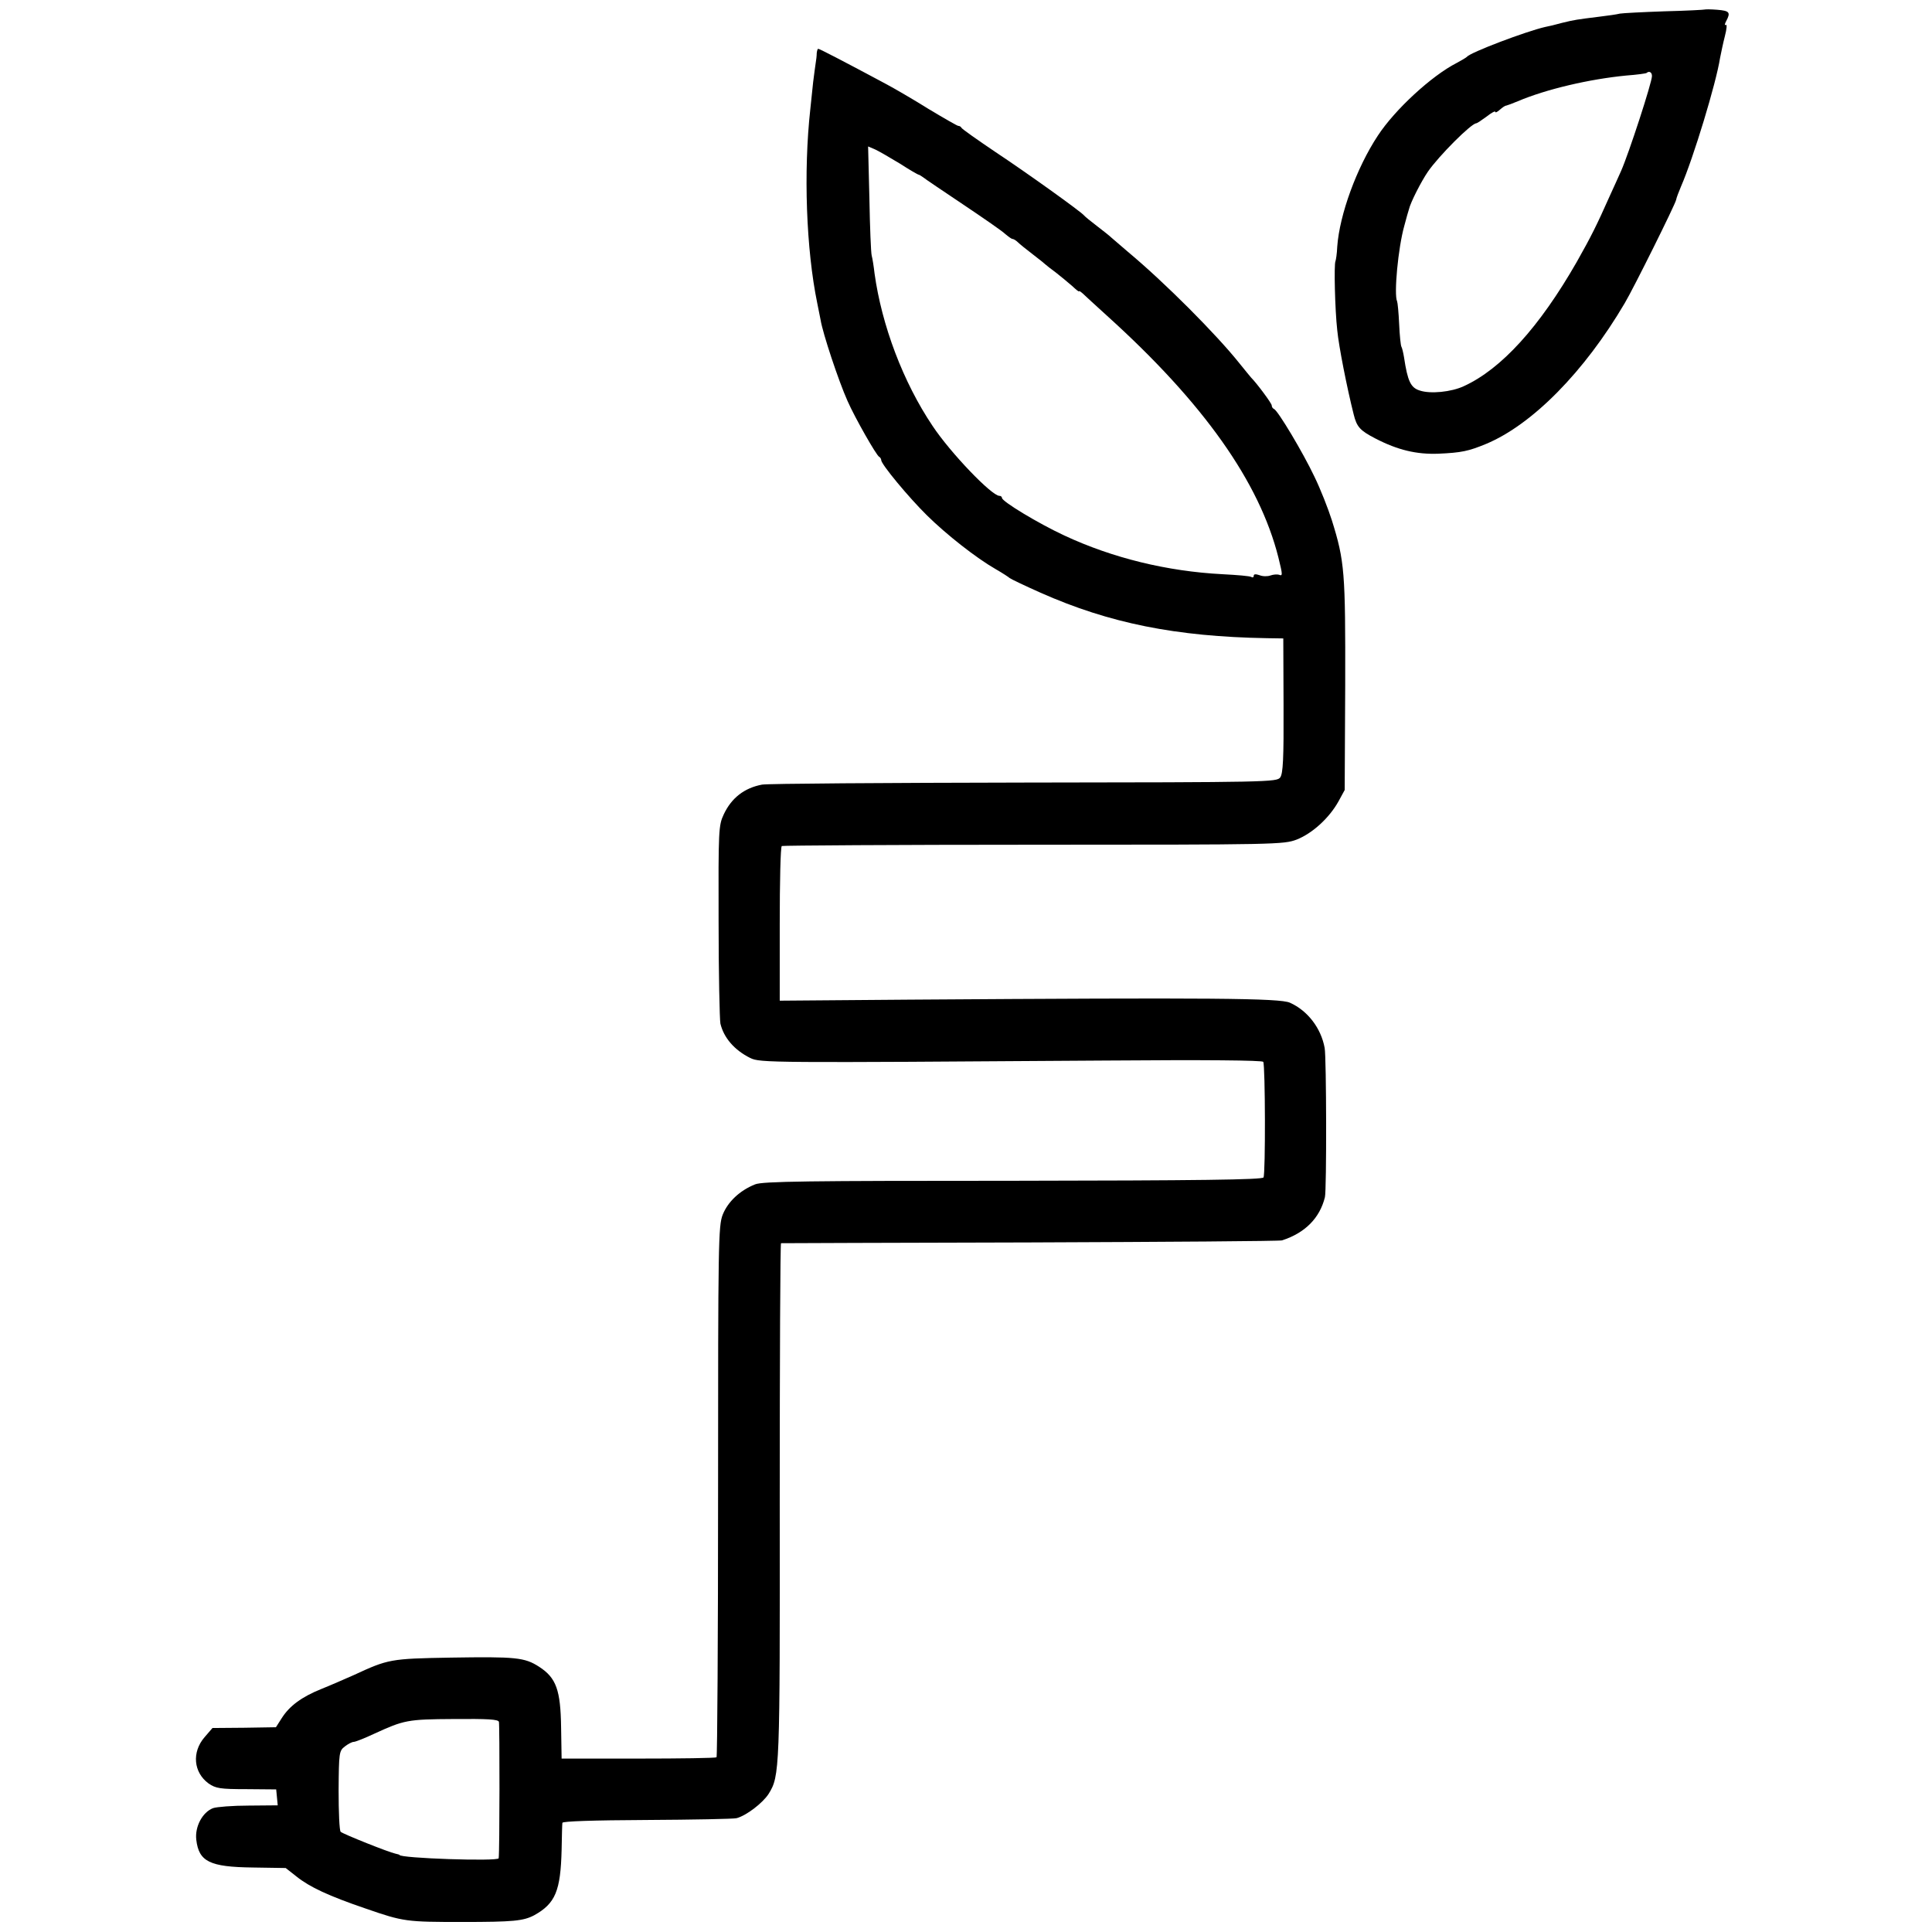
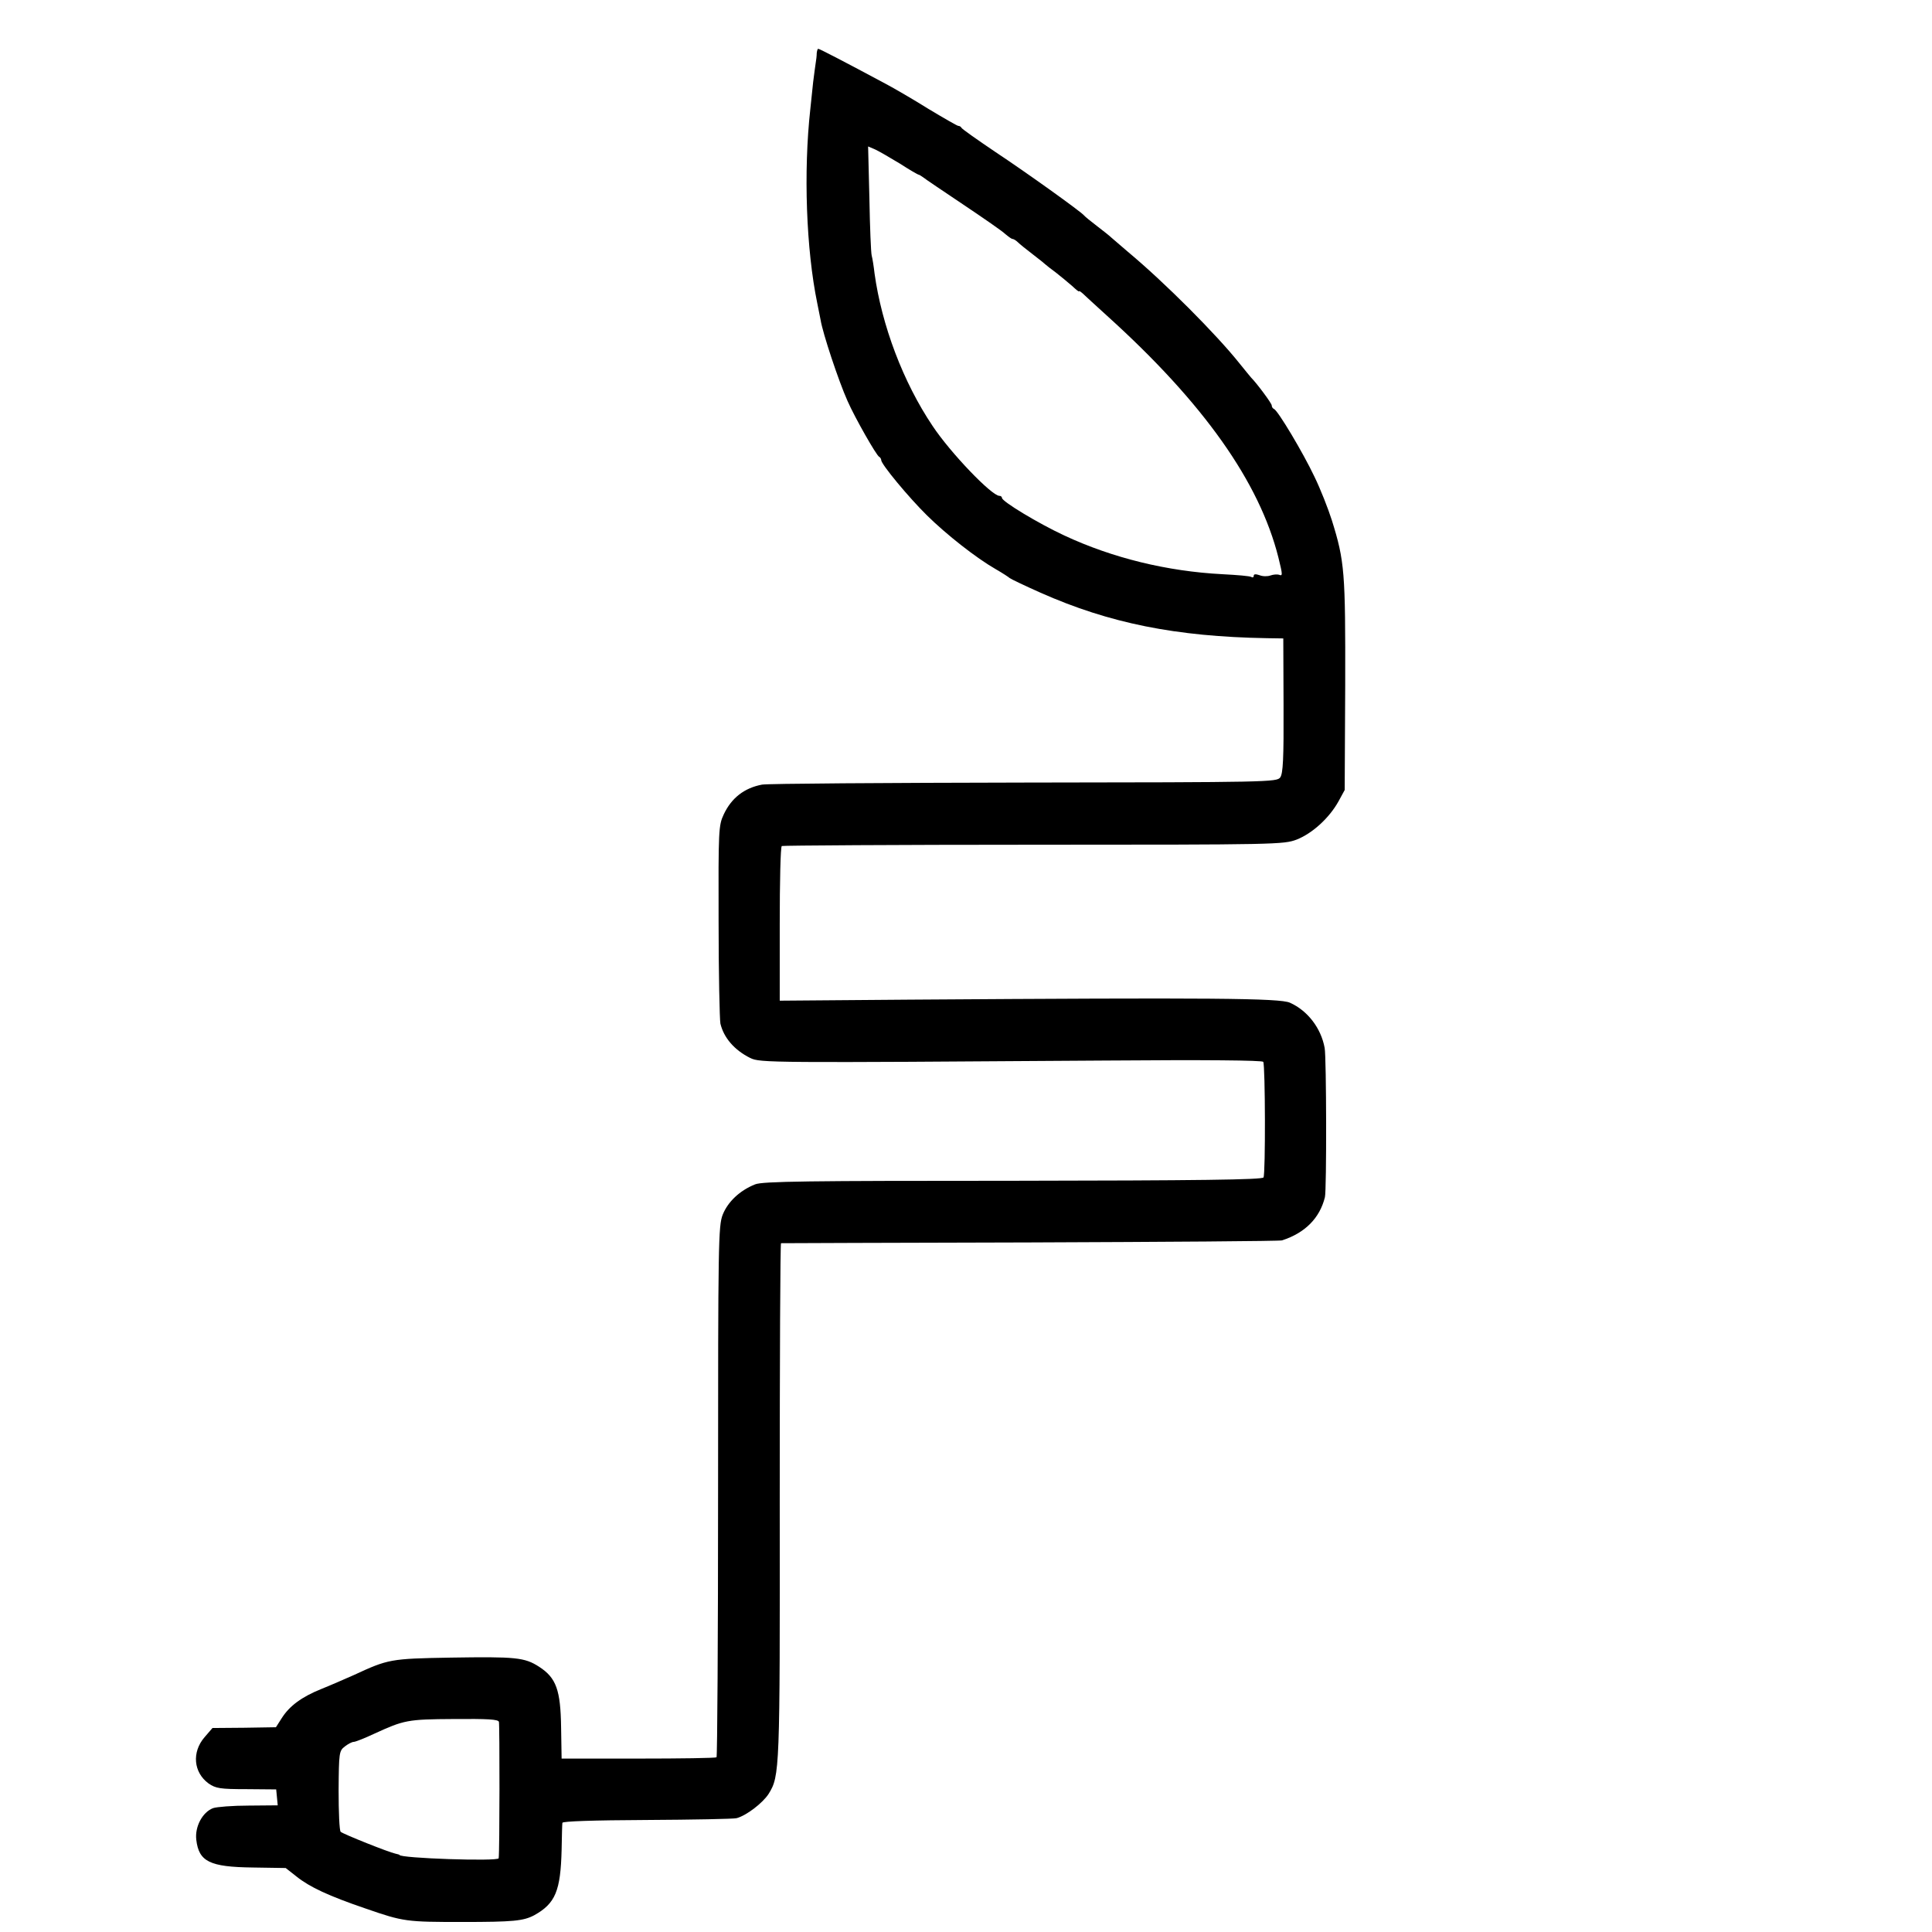
<svg xmlns="http://www.w3.org/2000/svg" version="1.0" width="752pt" height="752pt" viewBox="0 0 752 752" preserveAspectRatio="xMidYMid meet">
  <g transform="translate(0,752) scale(0.1,-0.1)" fill="#000000" stroke="none">
-     <path d="M6636 7483 c-1 -1 -72 -5 -157 -7 -85 -3 -163 -7 -174 -9 -11 -3 -47 -8 -80 -12 -88 -11 -96 -12 -145 -24 -25 -7 -54 -14 -66 -16 -74 -17 -291 -99 -304 -116 -3 -3 -21 -14 -40 -24 -98 -50 -241 -182 -307 -283 -82 -124 -149 -307 -158 -432 -1 -27 -5 -52 -7 -57 -6 -12 -2 -188 7 -268 6 -63 38 -225 64 -328 12 -49 25 -63 85 -94 87 -45 160 -62 244 -59 91 4 118 10 186 38 180 75 383 281 540 548 34 57 197 385 200 402 1 7 10 31 19 52 48 110 137 403 152 500 4 20 12 59 19 86 7 27 9 47 3 43 -5 -3 -4 4 2 15 18 34 13 40 -35 44 -25 2 -46 2 -48 1z m-206 -259 c0 -25 -90 -301 -120 -369 -10 -22 -29 -65 -43 -95 -53 -119 -73 -159 -130 -260 -145 -253 -293 -416 -439 -483 -49 -23 -131 -31 -172 -17 -35 11 -47 36 -61 129 -3 19 -8 38 -10 41 -3 4 -7 44 -9 88 -2 45 -6 85 -8 89 -13 27 4 209 28 294 8 30 16 59 18 64 6 27 48 109 74 147 43 62 169 188 188 188 3 0 21 12 40 26 19 15 34 23 34 19 0 -5 8 -1 18 8 9 8 20 16 25 16 4 1 24 8 45 17 111 47 278 86 422 100 41 3 77 8 79 10 10 9 21 3 21 -12z" />
    <path d="M3179 7313 c0 -10 -2 -27 -4 -38 -2 -11 -6 -45 -10 -75 -3 -30 -8 -77 -11 -105 -27 -244 -16 -546 27 -755 5 -25 11 -54 13 -65 8 -51 70 -238 105 -316 29 -66 113 -213 123 -217 4 -2 8 -8 8 -13 0 -16 106 -144 178 -215 76 -75 192 -166 267 -209 28 -16 52 -32 55 -35 3 -3 57 -29 120 -57 268 -119 528 -171 880 -177 l65 -1 1 -261 c1 -208 -2 -265 -13 -280 -13 -18 -44 -19 -996 -20 -541 -1 -1000 -4 -1021 -8 -69 -13 -119 -52 -149 -116 -20 -43 -21 -59 -20 -415 0 -203 4 -383 7 -399 13 -55 54 -103 116 -134 39 -19 73 -19 1383 -10 388 3 610 1 614 -5 8 -14 9 -437 1 -450 -5 -9 -255 -12 -976 -13 -798 0 -974 -2 -1003 -14 -60 -24 -106 -68 -126 -118 -17 -44 -18 -108 -18 -1077 0 -566 -3 -1032 -6 -1035 -4 -3 -141 -5 -305 -5 l-298 0 -2 121 c-2 146 -19 193 -85 236 -57 37 -91 40 -345 36 -235 -4 -243 -6 -377 -68 -34 -15 -91 -40 -126 -54 -77 -31 -124 -66 -154 -113 l-23 -36 -124 -2 -123 -1 -31 -36 c-50 -58 -43 -137 16 -180 28 -19 44 -22 147 -22 l116 -1 3 -31 3 -31 -113 -1 c-62 0 -125 -5 -139 -10 -41 -16 -71 -72 -65 -123 10 -85 52 -106 220 -108 l128 -2 42 -33 c51 -41 126 -76 270 -125 147 -51 158 -52 376 -52 198 0 237 4 279 26 83 46 103 95 107 255 1 52 2 100 3 105 1 6 119 10 329 11 180 1 337 4 349 7 38 10 102 59 125 95 43 70 44 88 43 1139 0 552 2 1003 5 1004 3 0 439 2 970 3 531 2 972 5 980 8 90 29 147 87 167 168 7 28 6 545 -1 581 -14 77 -66 145 -135 176 -39 18 -304 20 -1481 12 l-505 -4 0 298 c0 164 3 301 8 304 4 2 445 5 980 5 950 0 973 1 1024 20 61 24 127 84 163 149 l24 44 2 409 c1 439 -2 481 -52 641 -14 44 -44 121 -68 170 -44 93 -142 257 -157 263 -5 2 -9 8 -9 14 0 8 -58 86 -80 108 -3 3 -23 28 -45 55 -90 113 -291 315 -435 435 -29 25 -58 50 -64 55 -6 6 -31 26 -56 45 -25 19 -47 37 -50 41 -12 15 -227 169 -345 247 -71 48 -131 90 -133 95 -2 4 -7 7 -12 7 -4 0 -56 30 -116 66 -59 37 -135 81 -169 99 -153 82 -255 135 -260 135 -3 0 -5 -8 -6 -17z m324 -430 c37 -24 70 -43 73 -43 2 0 10 -5 17 -10 7 -6 77 -53 156 -106 79 -53 153 -104 164 -115 12 -10 24 -19 28 -19 4 0 14 -6 21 -13 7 -7 33 -28 58 -47 25 -19 47 -37 50 -40 3 -3 21 -17 40 -31 19 -15 47 -38 63 -52 15 -14 27 -24 27 -21 0 3 6 -1 14 -8 7 -7 51 -47 96 -88 375 -339 592 -646 666 -940 17 -69 17 -73 2 -67 -7 2 -22 1 -33 -3 -11 -4 -30 -4 -42 1 -15 5 -23 5 -23 -2 0 -6 -4 -8 -9 -5 -5 4 -56 8 -113 11 -214 11 -428 63 -616 151 -99 46 -242 132 -242 146 0 4 -4 8 -10 8 -30 0 -191 168 -260 272 -115 171 -198 392 -226 594 -3 27 -8 58 -11 69 -3 11 -7 111 -9 223 l-5 202 28 -12 c15 -7 58 -32 96 -55z m-1561 -6065 c3 -11 3 -507 -1 -531 -2 -13 -386 0 -386 13 0 1 -7 3 -16 5 -25 5 -203 76 -213 85 -5 5 -8 77 -8 161 1 147 2 154 24 171 13 10 28 18 35 18 6 0 42 14 78 31 118 54 130 57 311 58 132 1 173 -1 176 -11z" />
  </g>
</svg>